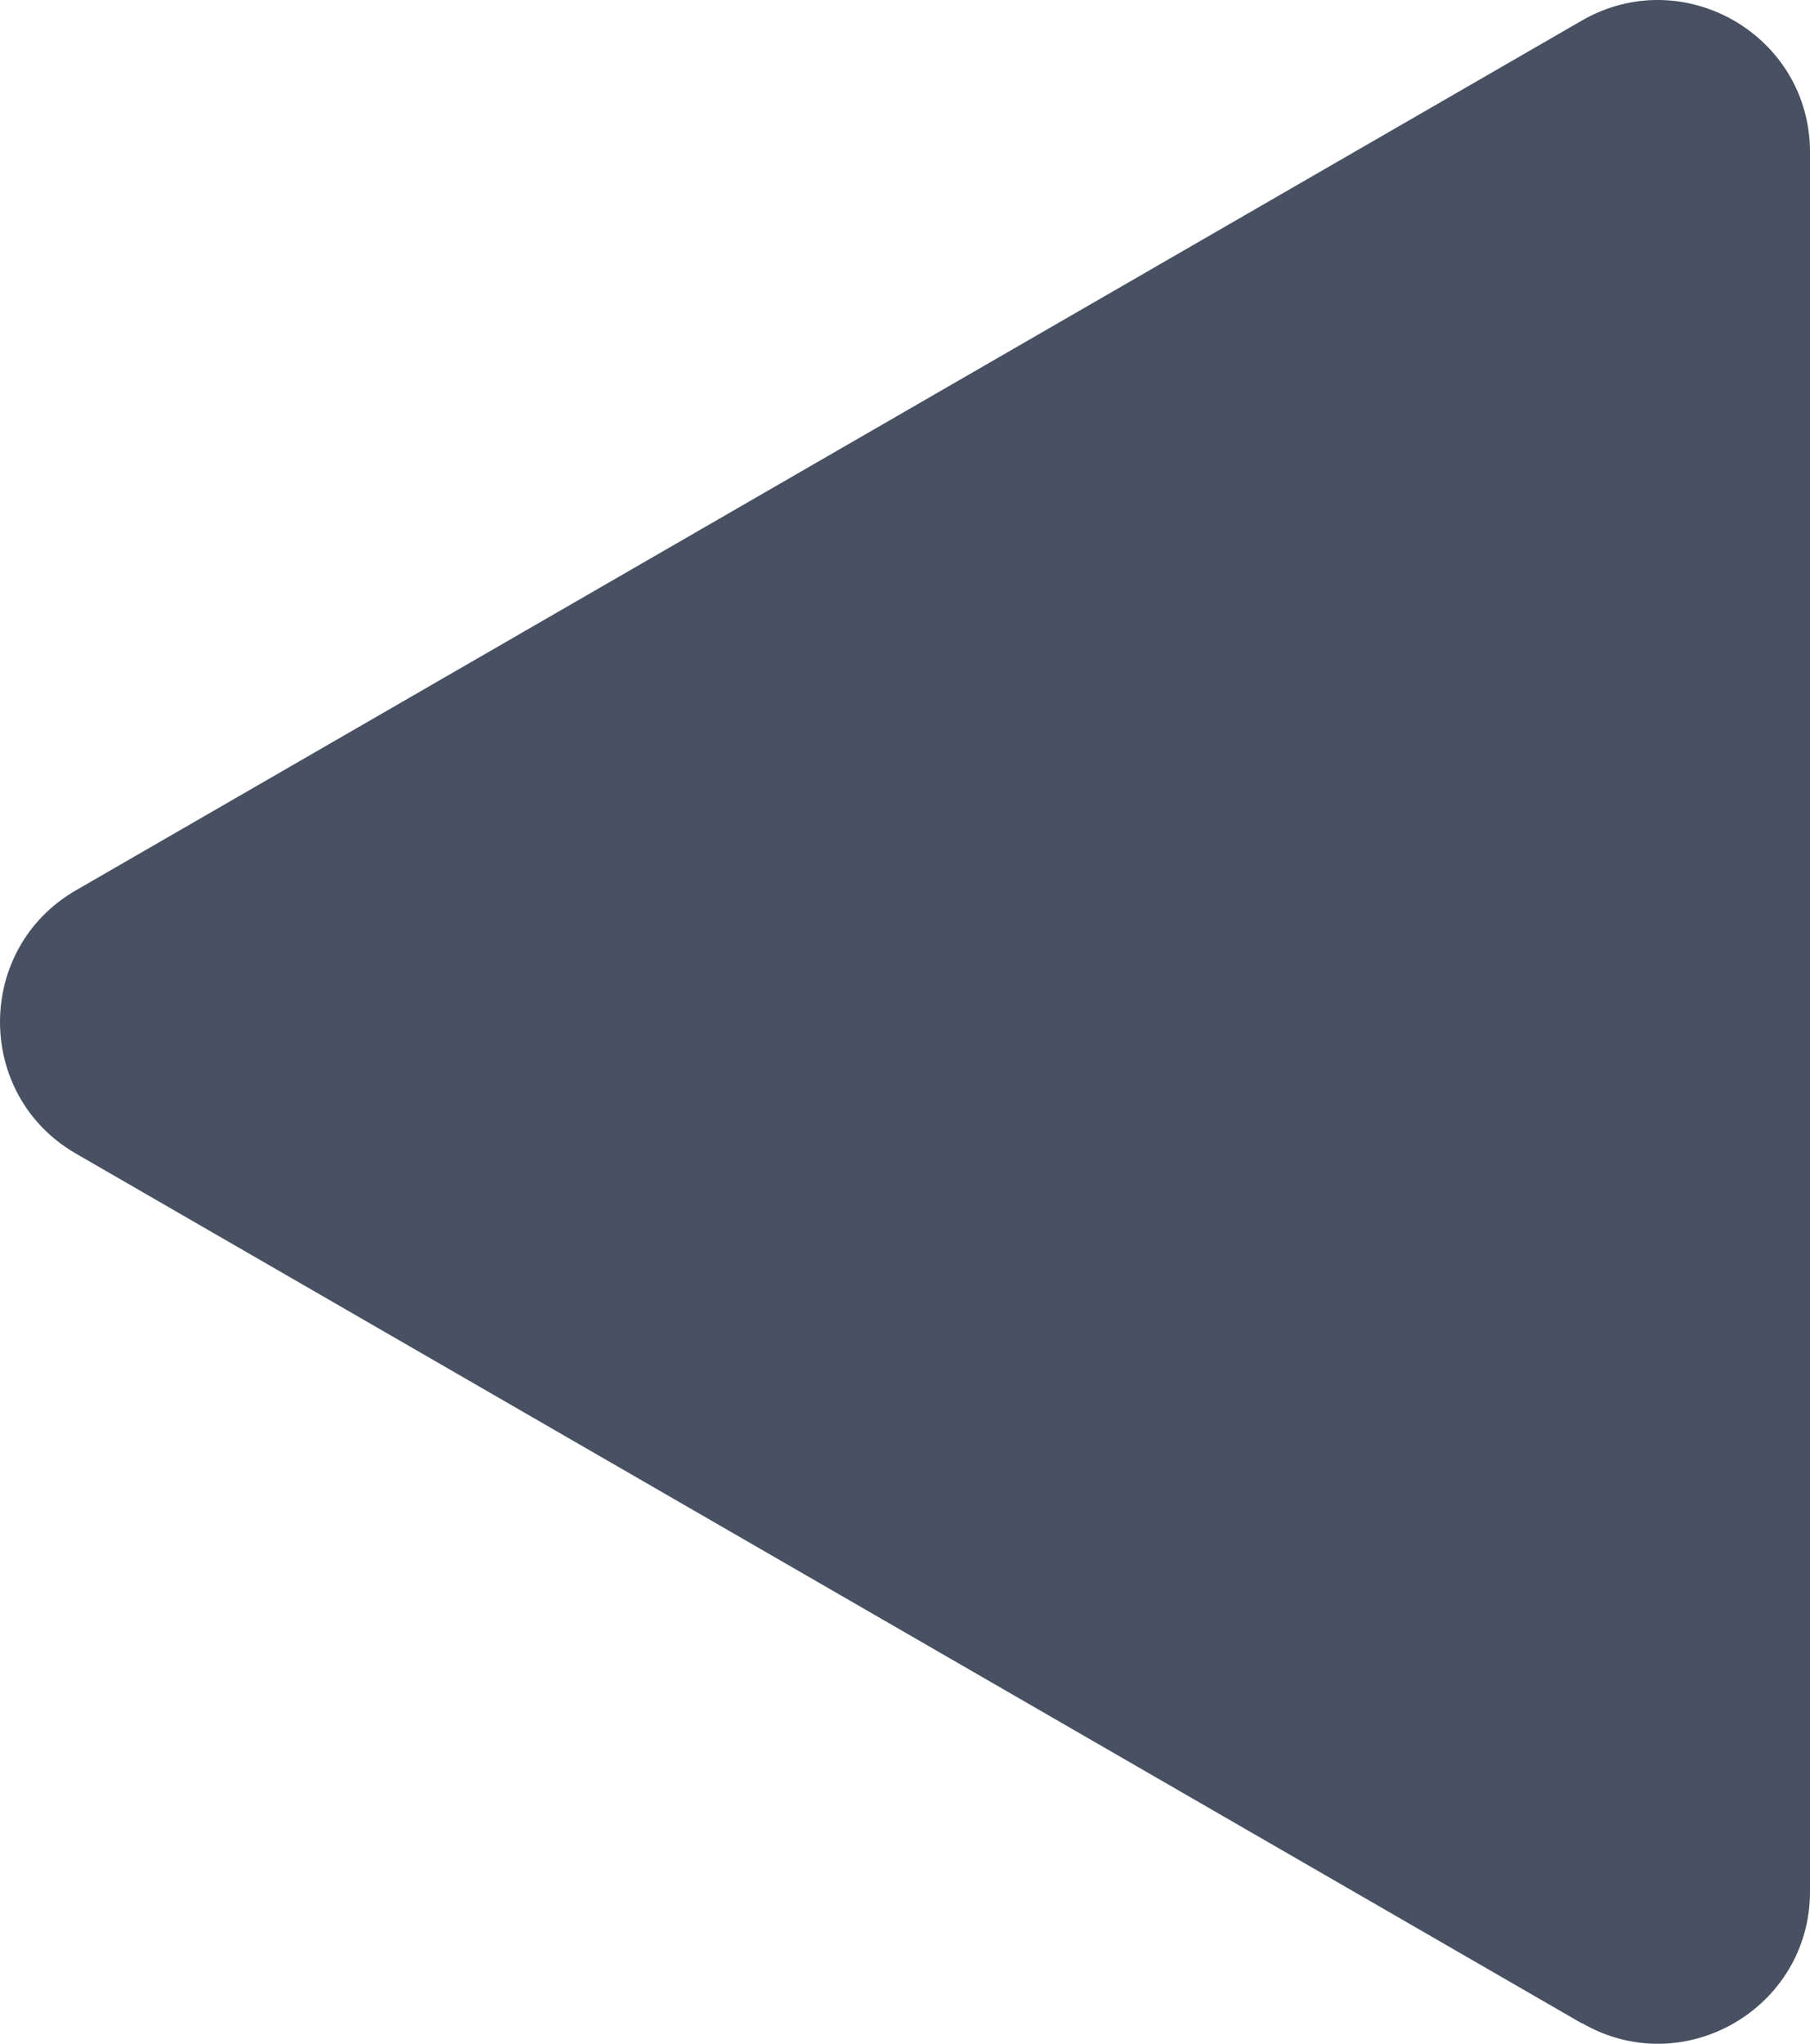
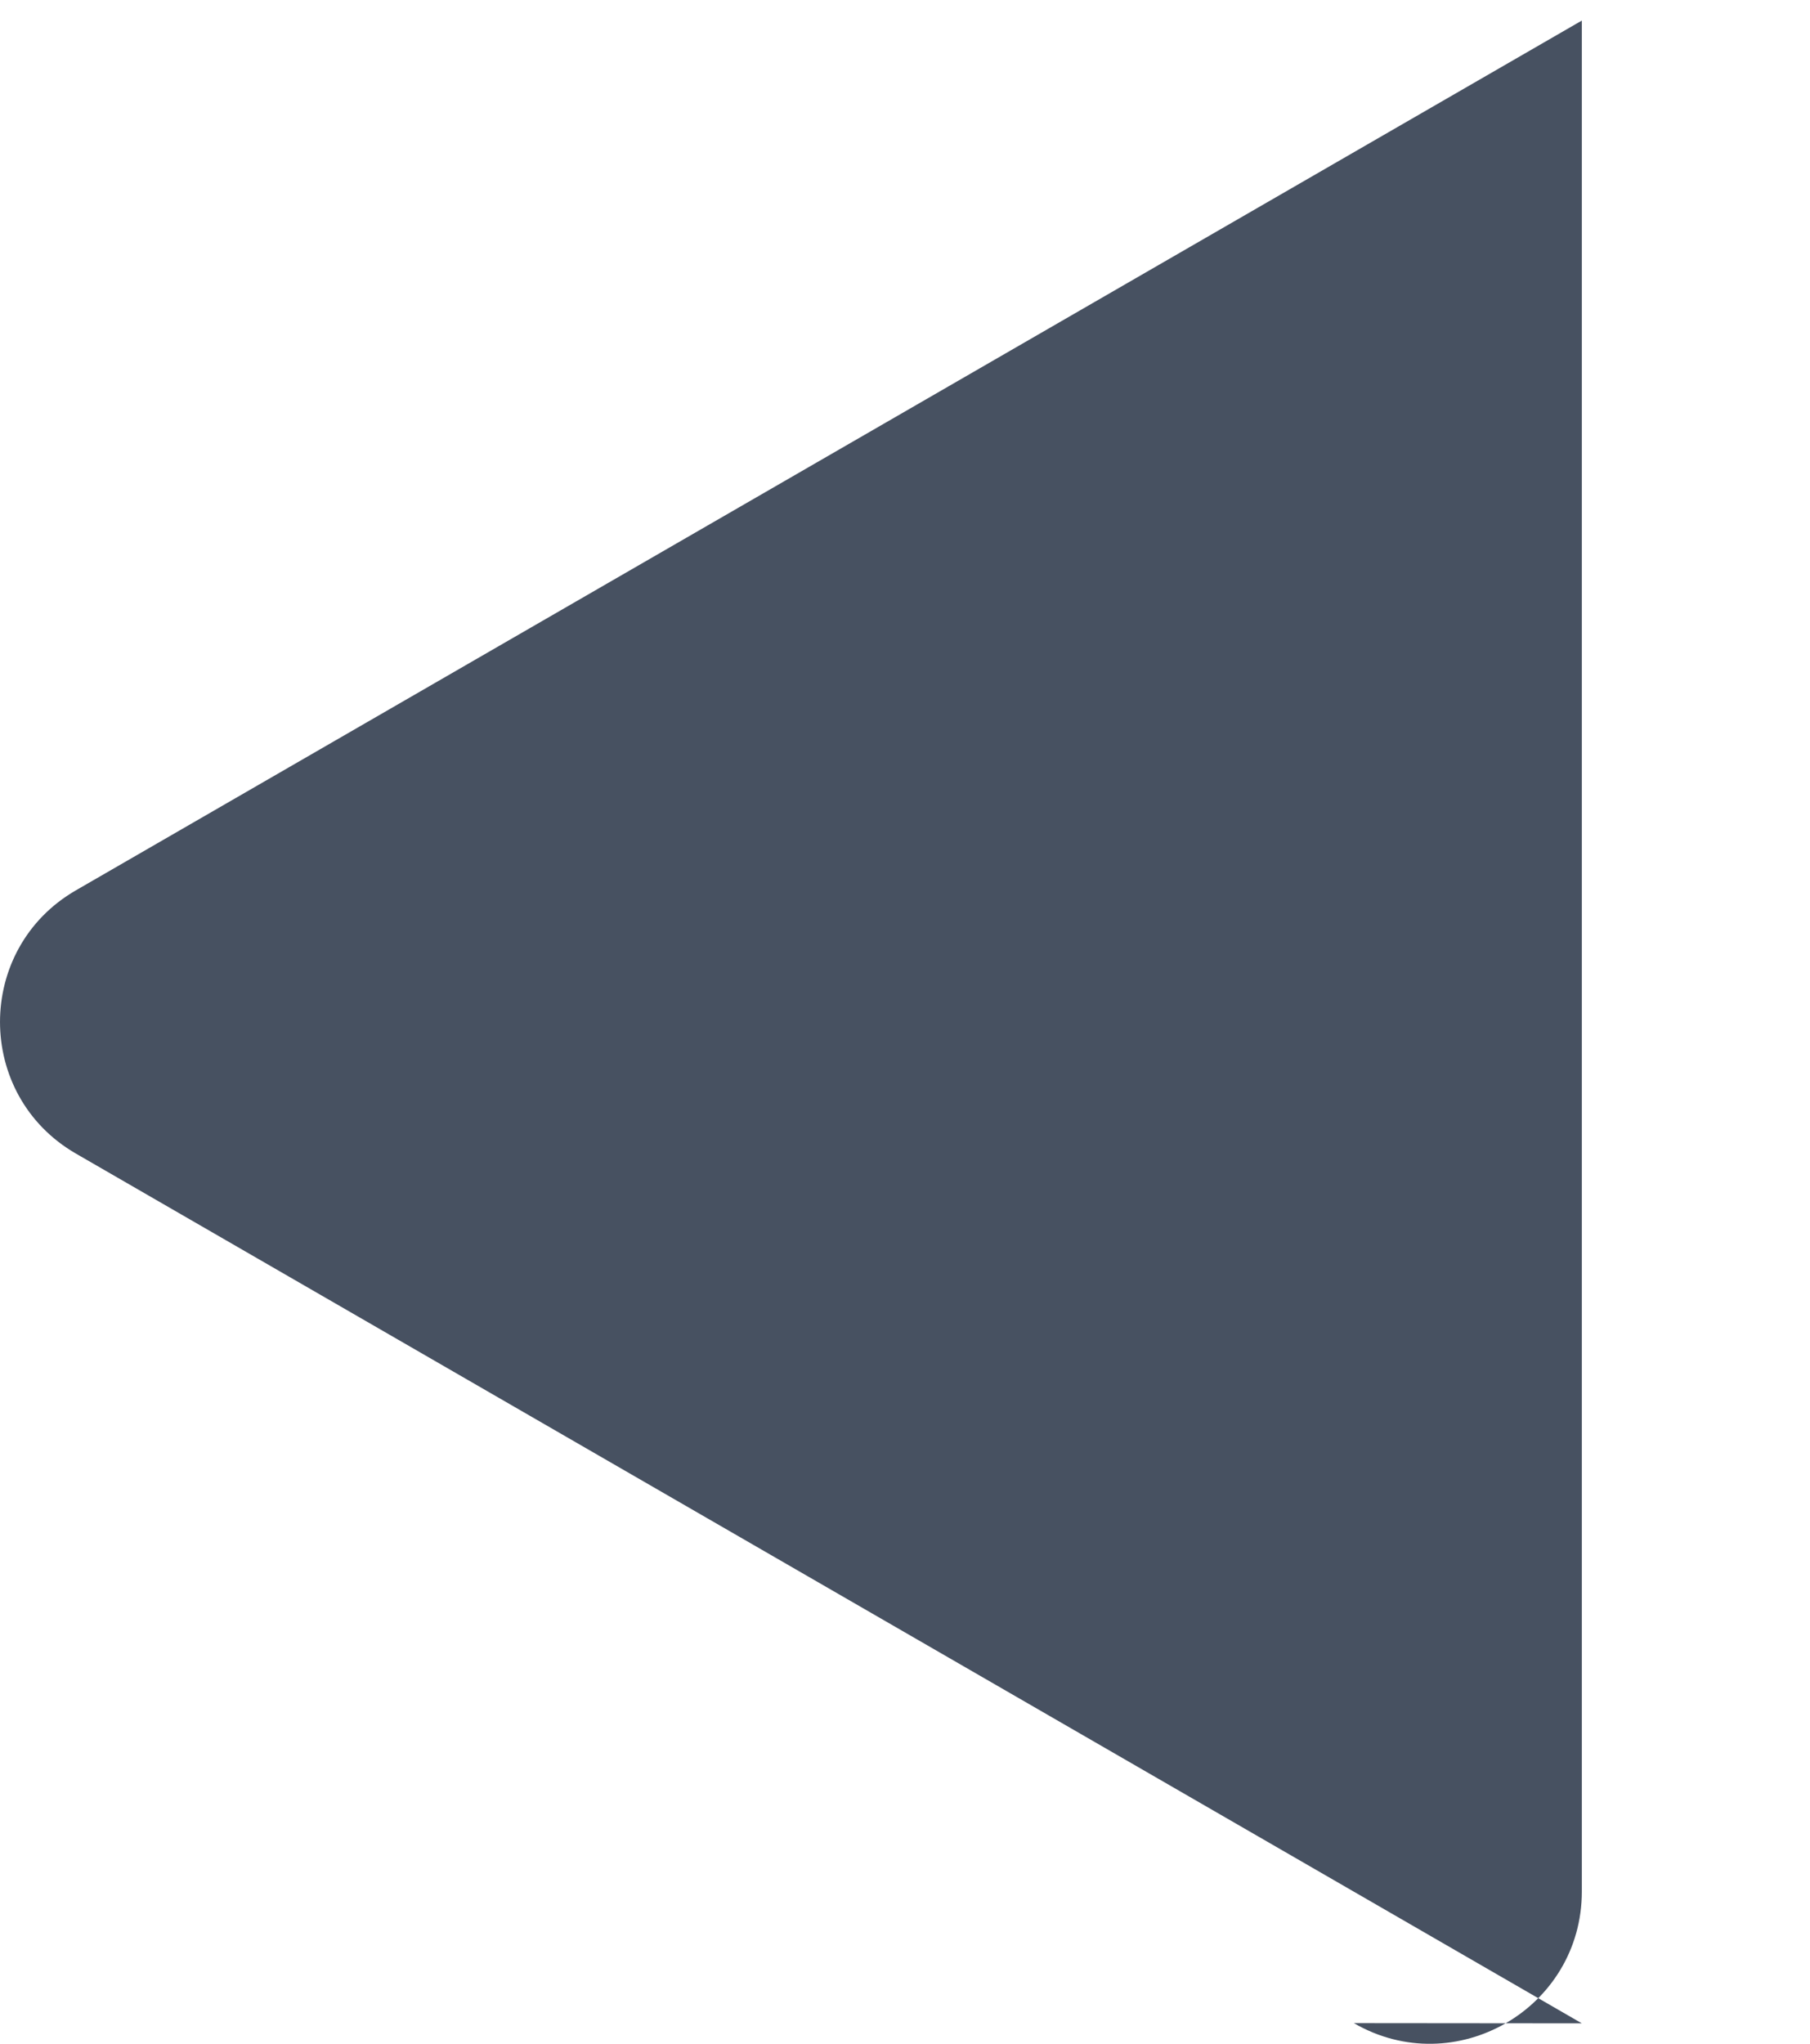
<svg xmlns="http://www.w3.org/2000/svg" xmlns:ns1="http://sodipodi.sourceforge.net/DTD/sodipodi-0.dtd" xmlns:ns2="http://www.inkscape.org/namespaces/inkscape" id="Layer_2" viewBox="0 0 85.512 96.517" version="1.1" ns1:docname="Asset 2 (segment 2).svg" ns2:version="1.2.1 (9c6d41e410, 2022-07-14)" width="85.512" height="96.517">
  <ns1:namedview id="namedview1348" pagecolor="#505050" bordercolor="#ffffff" borderopacity="1" ns2:showpageshadow="0" ns2:pageopacity="0" ns2:pagecheckerboard="1" ns2:deskcolor="#505050" showgrid="false" ns2:zoom="0.86361335" ns2:cx="642.06974" ns2:cy="107.68708" ns2:window-width="1920" ns2:window-height="1001" ns2:window-x="2032" ns2:window-y="677" ns2:window-maximized="0" ns2:current-layer="Layer_2" />
  <defs id="defs1308">
    <style id="style1306">
      .cls-1 {
        fill: #7c838e;
      }

      .cls-2 {
        fill: #475161;
      }

      .cls-3 {
        fill: #ffbd48;
      }

      .cls-4 {
        fill: #0f1b30;
      }
    </style>
  </defs>
-   <path class="cls-2" d="m 74.733,95.551 -71.14,-41.07 c -4.79,-2.76 -4.79,-9.68 0,-12.44 l 71.14,-41.07 c 4.79,-2.76 10.78,0.69 10.78,6.22 V 89.321 c 0,5.53 -5.99,8.99 -10.77,6.22 z" id="path1336" />
+   <path class="cls-2" d="m 74.733,95.551 -71.14,-41.07 c -4.79,-2.76 -4.79,-9.68 0,-12.44 l 71.14,-41.07 V 89.321 c 0,5.53 -5.99,8.99 -10.77,6.22 z" id="path1336" />
</svg>